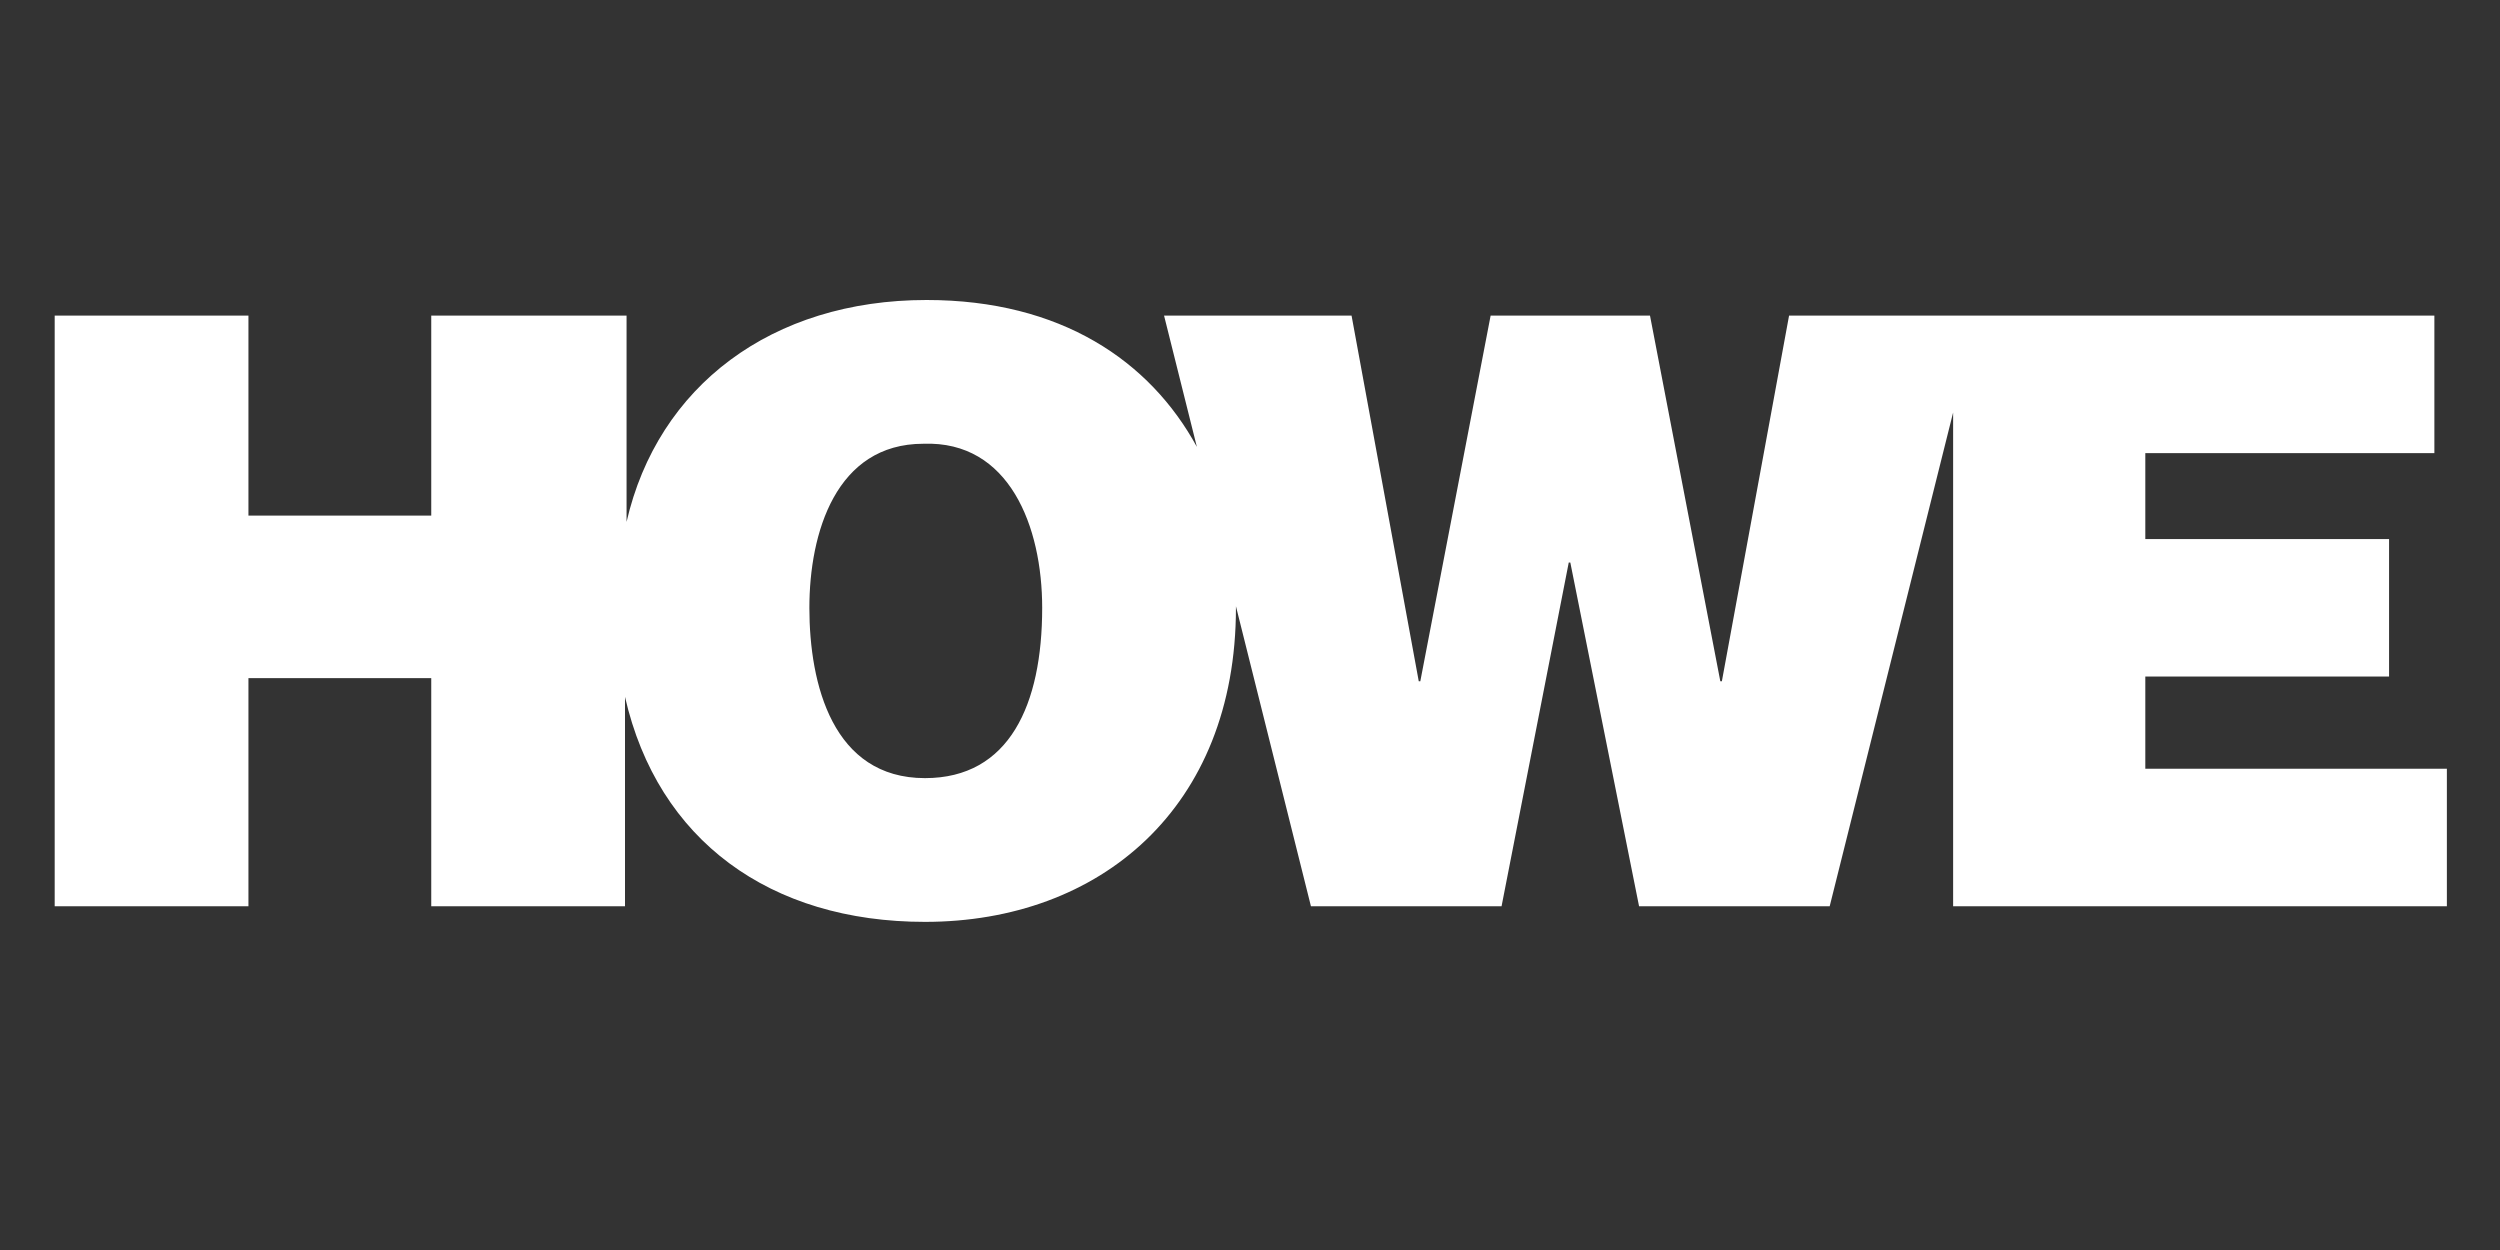
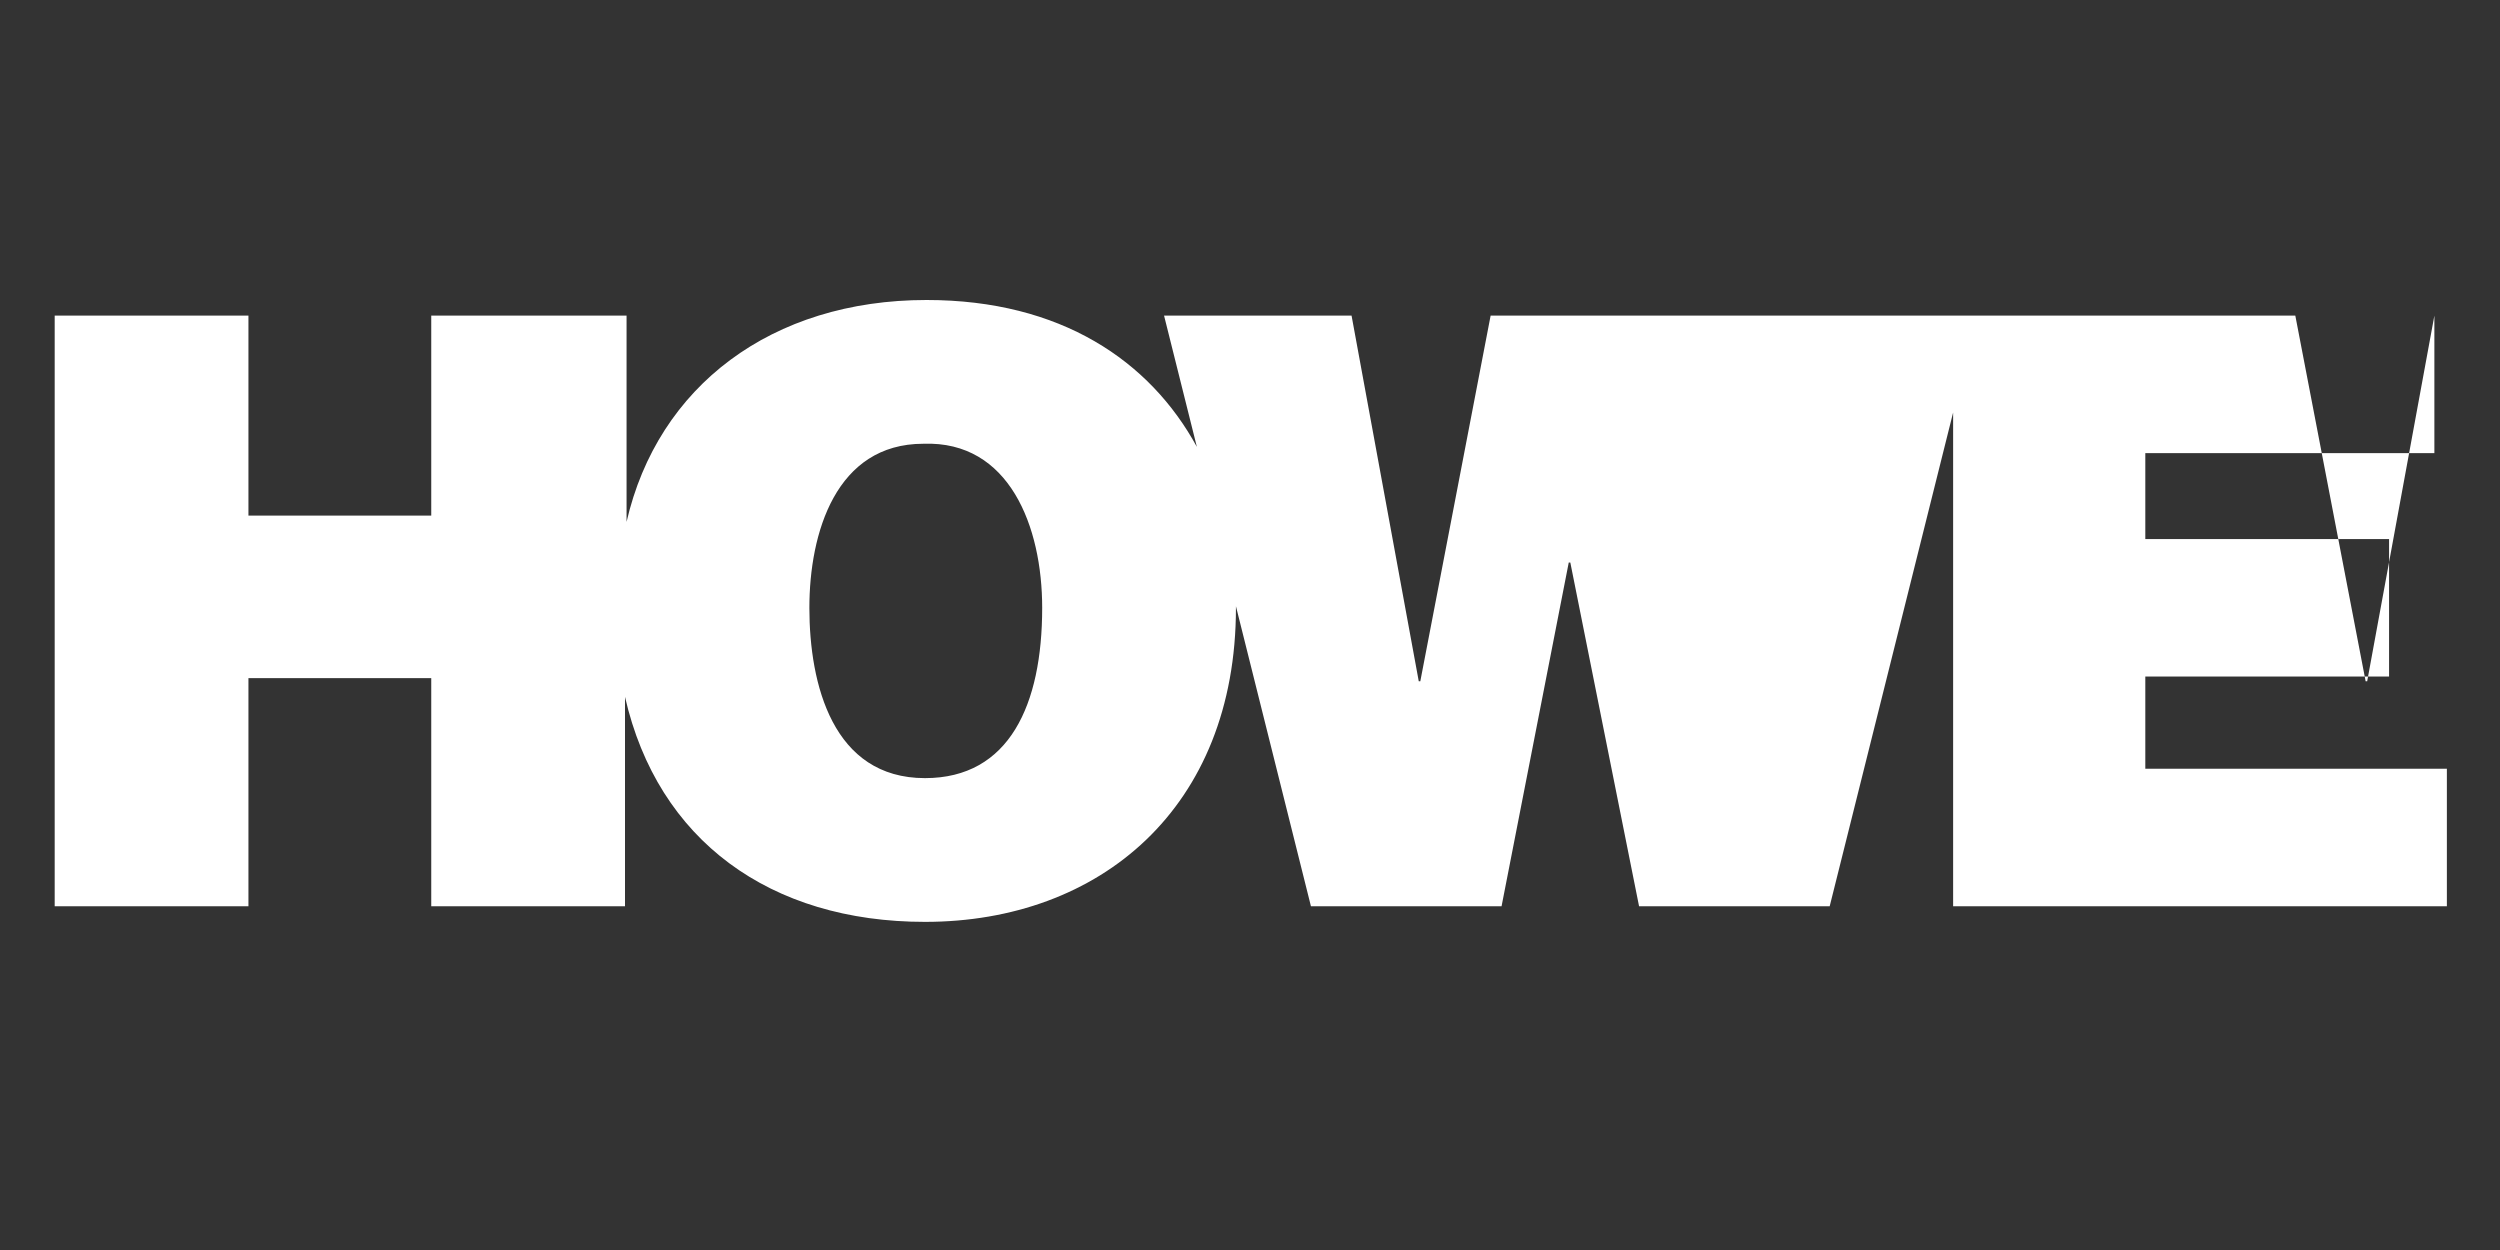
<svg xmlns="http://www.w3.org/2000/svg" version="1.1" id="Ebene_1" x="0px" y="0px" viewBox="0 0 160 80" enable-background="new 0 0 160 80" xml:space="preserve">
  <rect x="0" y="0" width="160" height="80" fill="#333333" stroke="none" />
-   <path fill="#FFFFFF" d="M137.3,49.2v-5.9h15.6v-8.8h-15.6V29h18.5v-8.8h-41.3l-4.3,23.4h-0.1l-4.5-23.4H95.4l-4.5,23.4h-0.1  l-4.3-23.4h-12l2.1,8.4c-3-5.5-8.7-9.4-17.3-9.4c-9.9,0-17.2,5.5-19.2,14.2V20.2H27.6v12.8H15.9V20.2H3.5V58h12.4V43.4h11.7V58H40  V44.6C42.1,53.8,49.3,59,59.2,59c11.2,0,19.9-7.3,19.9-20.1c0,0,0-0.1,0-0.1L83.9,58h12.2l4.3-22h0.1l4.4,22h12.2l7.9-31.6V58h31.6  v-8.8H137.3z M59.2,49.8c-5.9,0-7.4-6-7.4-10.9c0-4.8,1.7-10.5,7.3-10.5c5.5-0.2,7.6,5.3,7.6,10.5C66.7,45.1,64.6,49.8,59.2,49.8z" />
+   <path fill="#FFFFFF" d="M137.3,49.2v-5.9h15.6v-8.8h-15.6V29h18.5v-8.8l-4.3,23.4h-0.1l-4.5-23.4H95.4l-4.5,23.4h-0.1  l-4.3-23.4h-12l2.1,8.4c-3-5.5-8.7-9.4-17.3-9.4c-9.9,0-17.2,5.5-19.2,14.2V20.2H27.6v12.8H15.9V20.2H3.5V58h12.4V43.4h11.7V58H40  V44.6C42.1,53.8,49.3,59,59.2,59c11.2,0,19.9-7.3,19.9-20.1c0,0,0-0.1,0-0.1L83.9,58h12.2l4.3-22h0.1l4.4,22h12.2l7.9-31.6V58h31.6  v-8.8H137.3z M59.2,49.8c-5.9,0-7.4-6-7.4-10.9c0-4.8,1.7-10.5,7.3-10.5c5.5-0.2,7.6,5.3,7.6,10.5C66.7,45.1,64.6,49.8,59.2,49.8z" />
</svg>